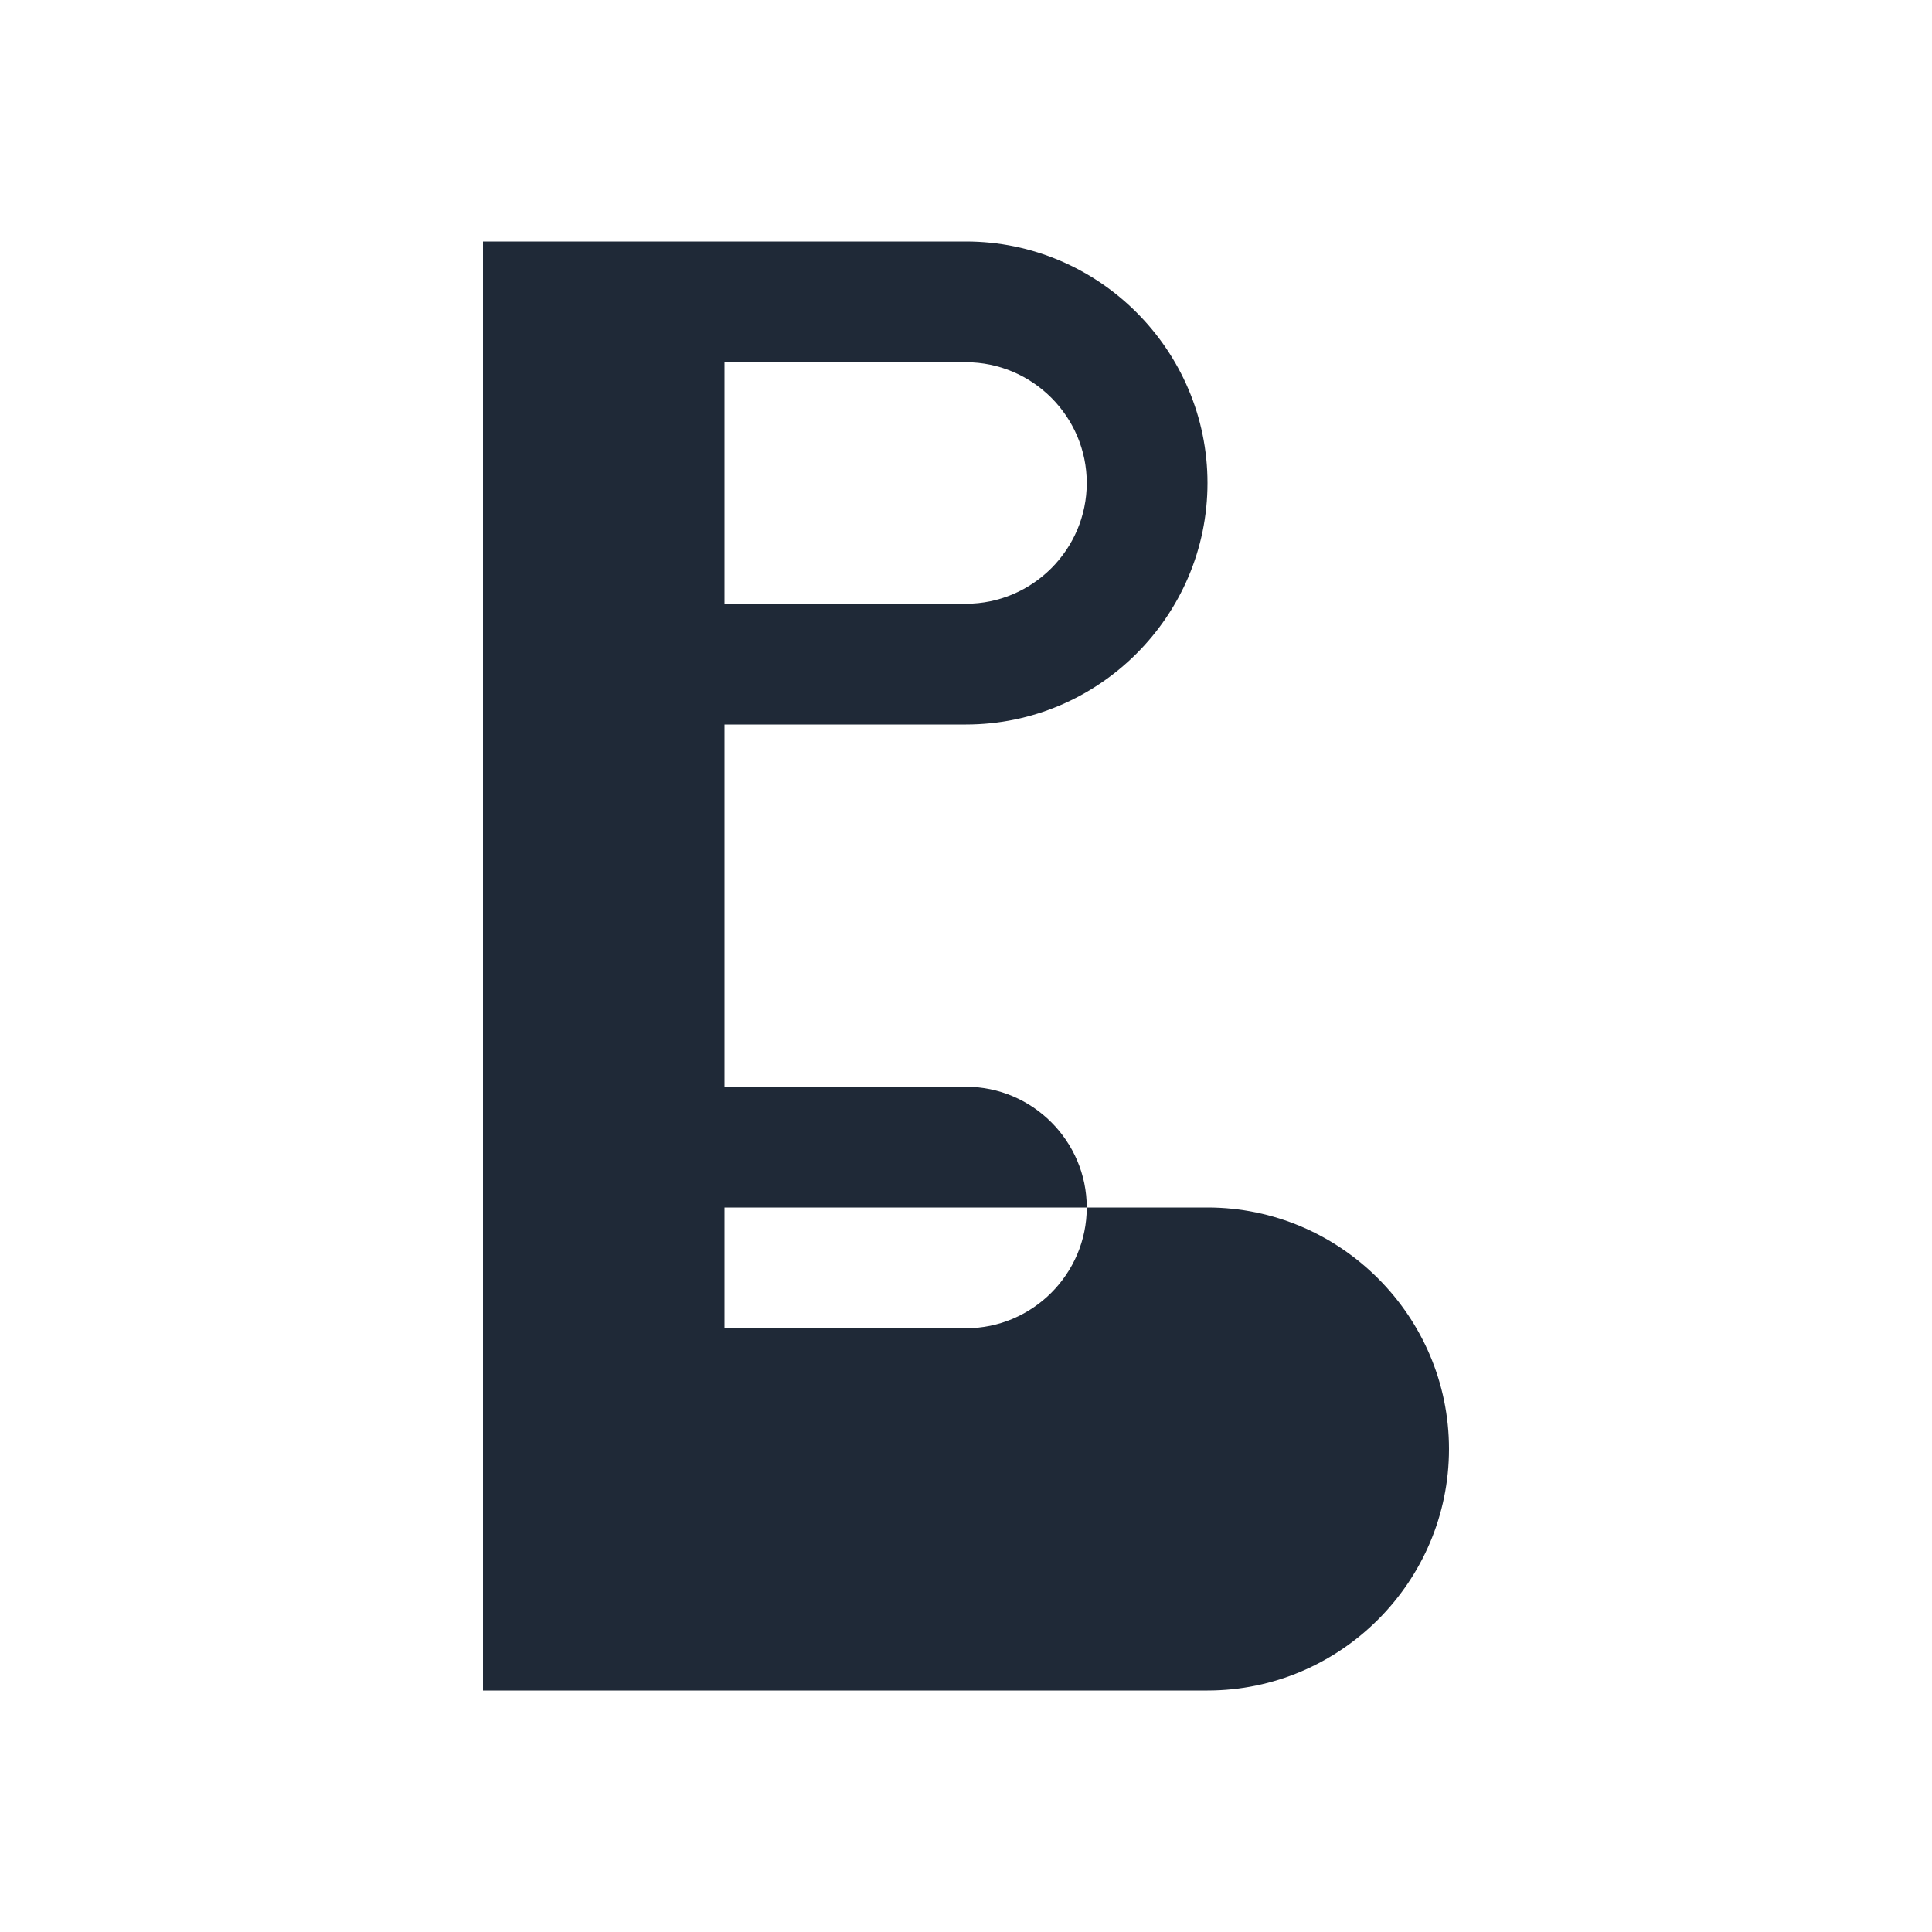
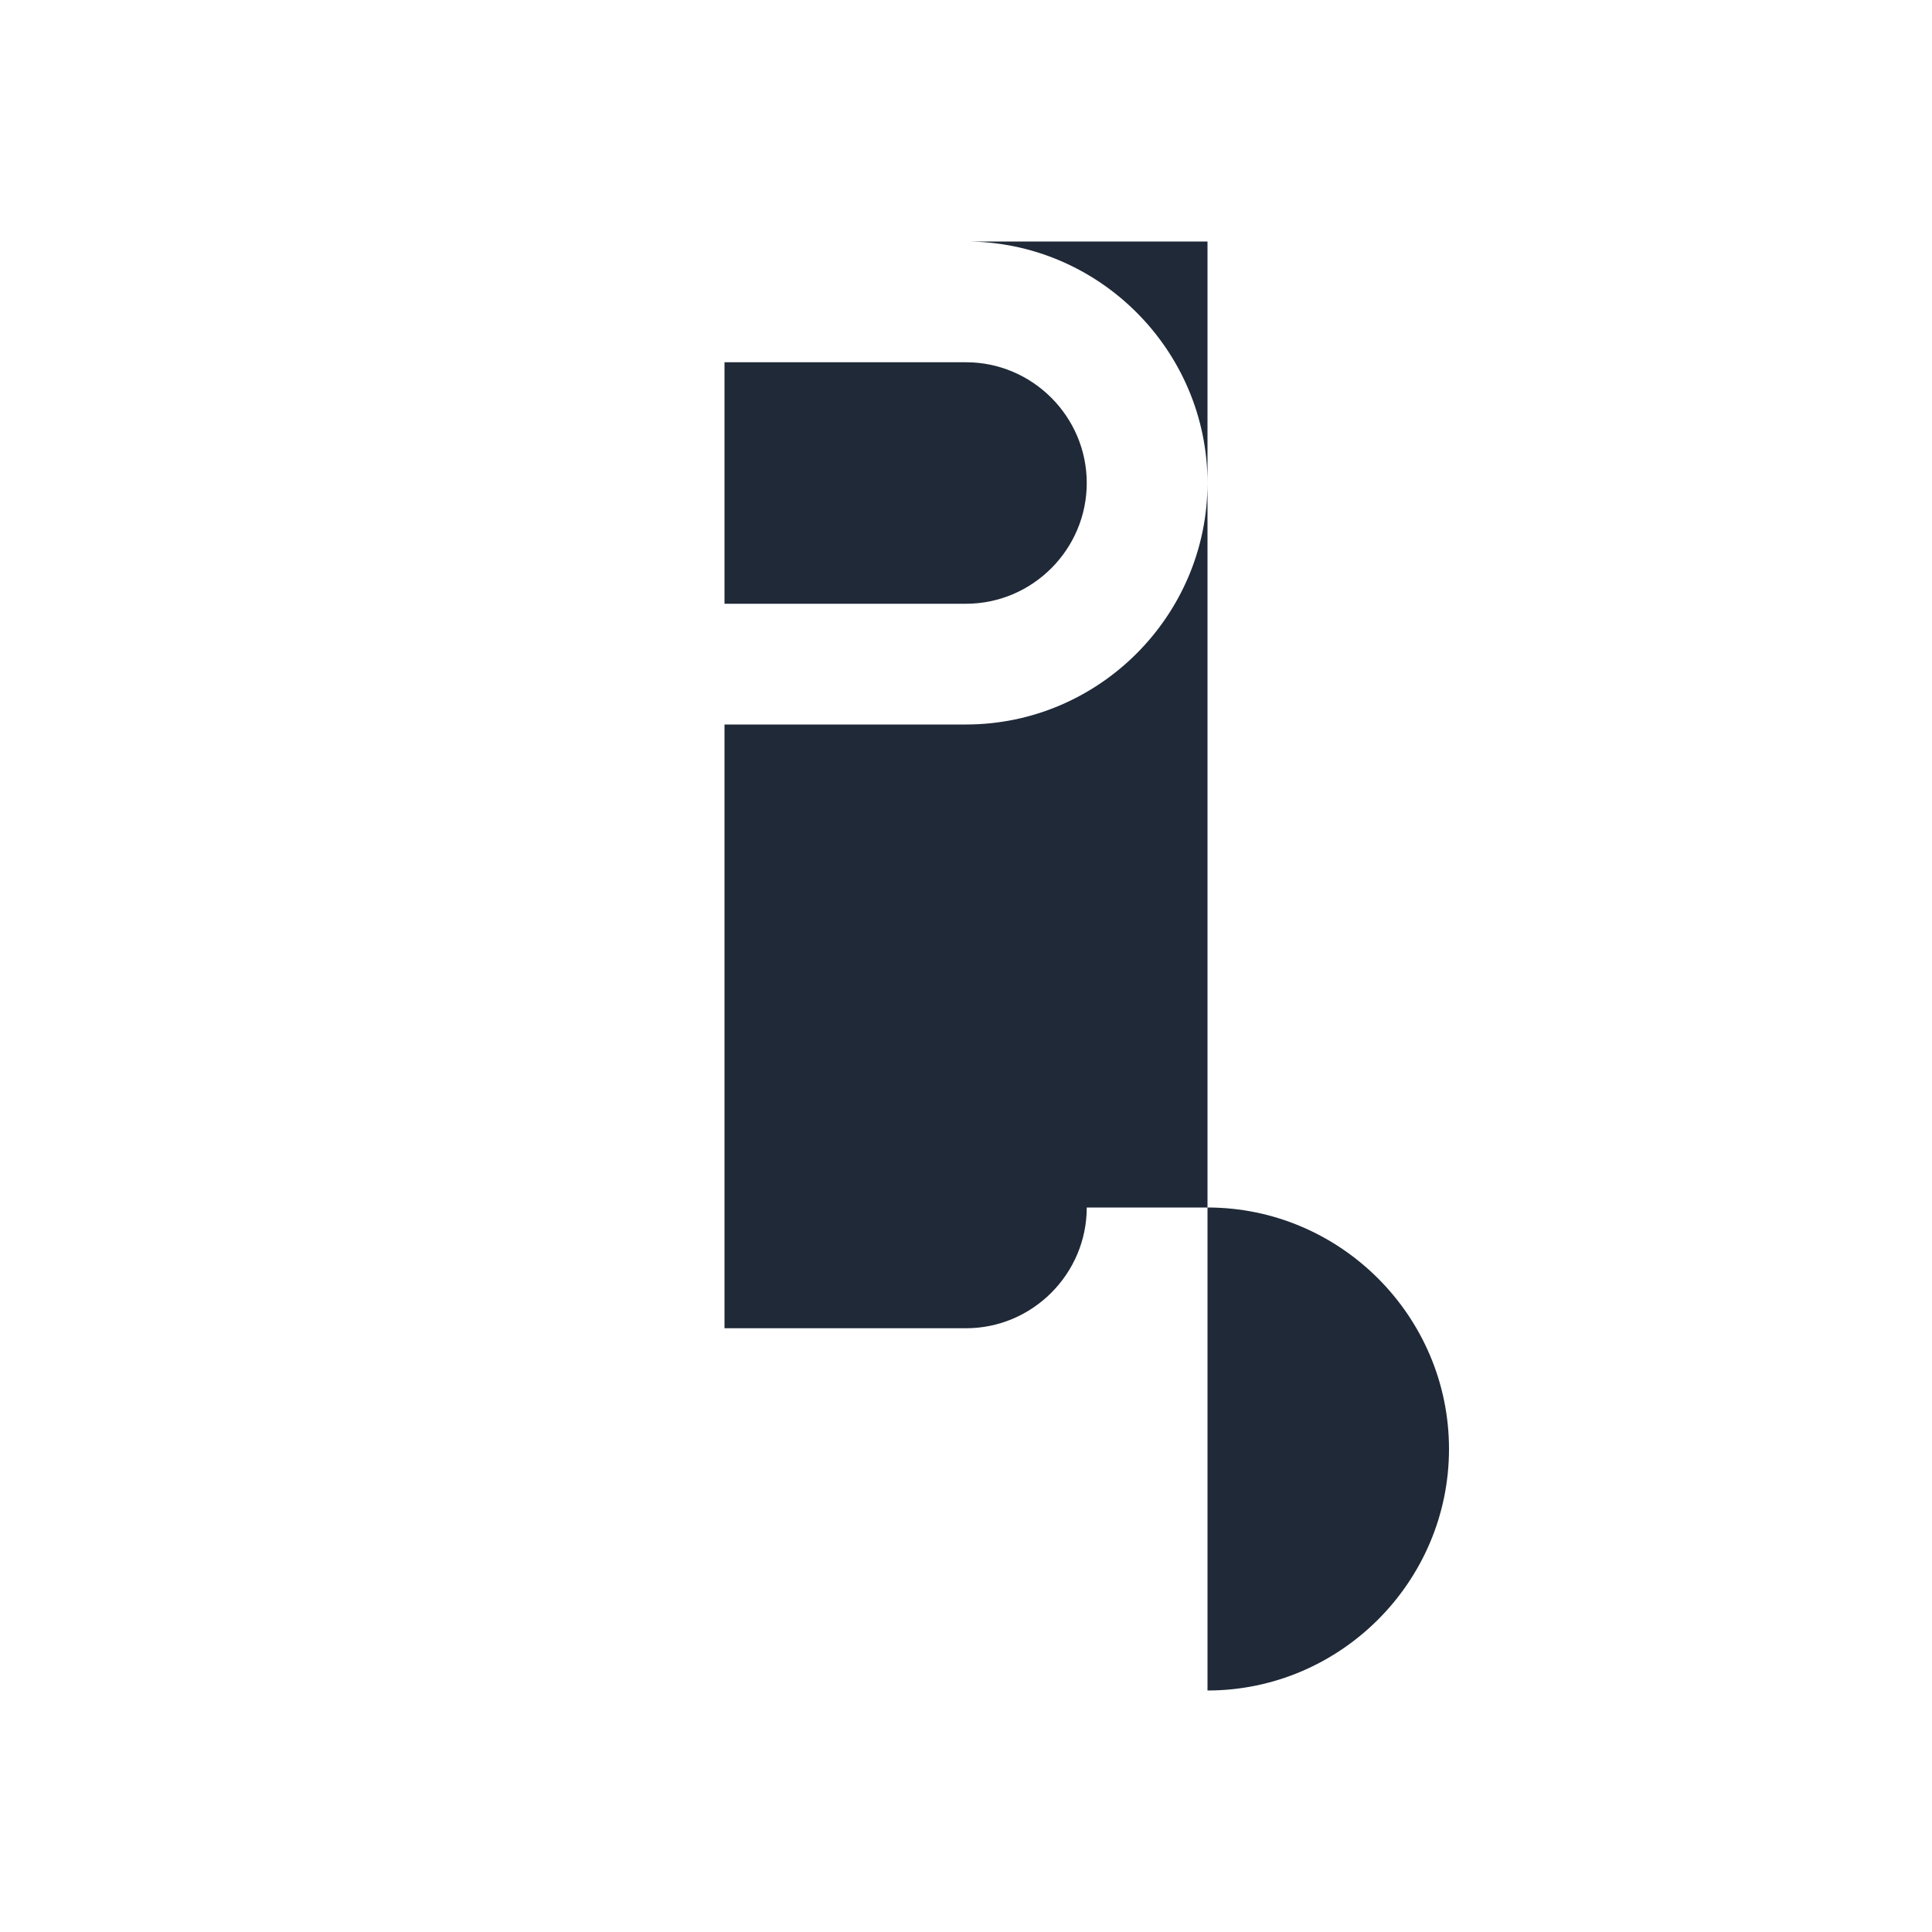
<svg xmlns="http://www.w3.org/2000/svg" viewBox="0 0 32 32" fill="currentColor">
  <style>
    :root {
      --favicon-color: #1f2937;
    }
    
    @media (prefers-color-scheme: dark) {
      :root {
        --favicon-color: #ffffff;
      }
    }
    
    svg {
      color: #1f2937;
    }
  </style>
-   <path d="M8 4h8c2.2 0 4 1.8 4 4s-1.8 4-4 4h-4v8h8c2.2 0 4 1.8 4 4s-1.8 4-4 4H8V4zm8 6c1.1 0 2-.9 2-2s-.9-2-2-2h-4v4h4zm0 12c1.1 0 2-.9 2-2s-.9-2-2-2h-4v4h4z" />
+   <path d="M8 4h8c2.2 0 4 1.8 4 4s-1.8 4-4 4h-4v8h8c2.2 0 4 1.8 4 4s-1.8 4-4 4V4zm8 6c1.1 0 2-.9 2-2s-.9-2-2-2h-4v4h4zm0 12c1.1 0 2-.9 2-2s-.9-2-2-2h-4v4h4z" />
</svg>